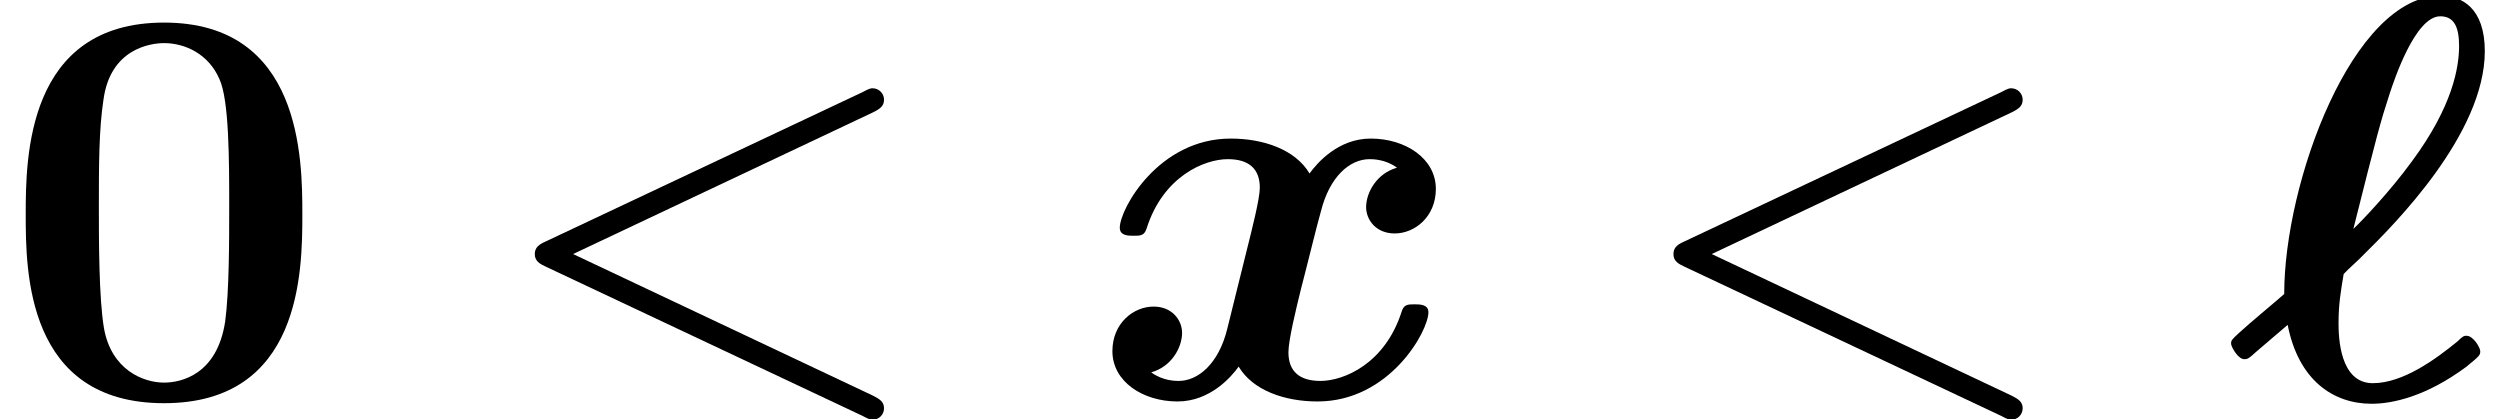
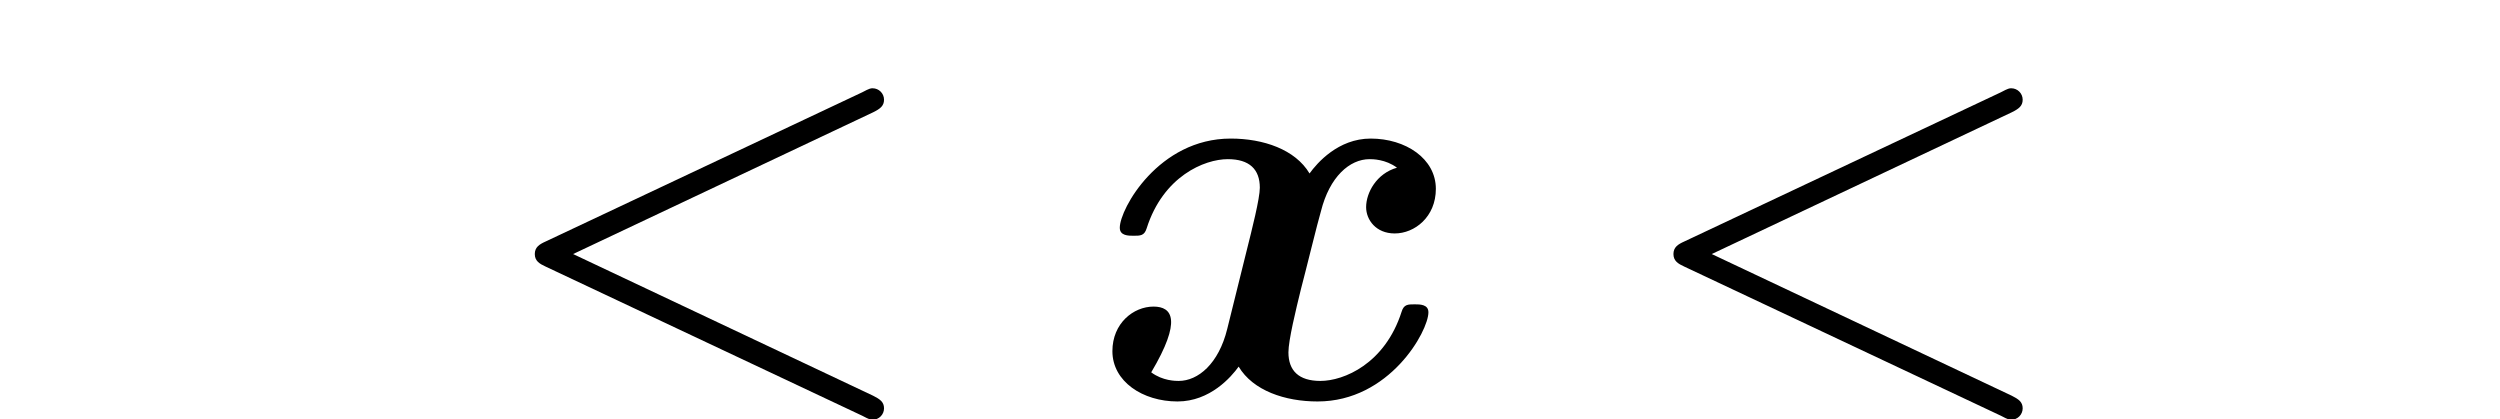
<svg xmlns="http://www.w3.org/2000/svg" xmlns:xlink="http://www.w3.org/1999/xlink" version="1.1" width="47.719pt" height="8.002pt" viewBox="70.735 61.166 47.719 8.002">
  <defs>
-     <path id="g0-96" d="M1.113-1.375C1.32-.316 1.985 .131 2.716 .131C3.12 .131 3.764-.011 4.527-.578C4.778-.785 4.789-.796 4.789-.873C4.789-.938 4.658-1.167 4.527-1.167C4.484-1.167 4.462-1.167 4.353-1.058C3.938-.72 3.316-.262 2.738-.262C2.105-.262 2.084-1.145 2.084-1.407C2.084-1.767 2.127-2.018 2.182-2.345C2.258-2.433 2.487-2.629 2.564-2.716C3.142-3.284 4.876-5.018 4.876-6.6C4.876-7.429 4.429-7.658 4.036-7.658C2.356-7.658 1.047-4.102 1.047-1.964C.862-1.8 .371-1.396 .185-1.222C.044-1.091 .033-1.08 .033-1.015C.033-.96 .164-.72 .284-.72C.338-.72 .36-.72 .513-.862L1.113-1.375ZM2.367-3.207C2.825-5.029 2.88-5.236 3.065-5.804C3.142-6.033 3.545-7.265 4.025-7.265C4.298-7.265 4.385-7.047 4.385-6.698C4.385-6.295 4.265-5.553 3.491-4.505C3.065-3.916 2.498-3.327 2.367-3.207Z" />
-     <path id="g0-120" d="M5.847-4.375C5.455-4.265 5.258-3.895 5.258-3.622C5.258-3.382 5.444-3.12 5.804-3.12C6.185-3.12 6.589-3.436 6.589-3.971C6.589-4.549 6.011-4.931 5.345-4.931C4.724-4.931 4.32-4.462 4.178-4.265C3.905-4.724 3.295-4.931 2.673-4.931C1.298-4.931 .556-3.589 .556-3.229C.556-3.076 .72-3.076 .818-3.076C.949-3.076 1.025-3.076 1.069-3.218C1.385-4.211 2.171-4.538 2.618-4.538C3.033-4.538 3.229-4.342 3.229-3.993C3.229-3.785 3.076-3.185 2.978-2.793L2.607-1.298C2.444-.633 2.051-.305 1.68-.305C1.625-.305 1.375-.305 1.156-.469C1.549-.578 1.745-.949 1.745-1.222C1.745-1.462 1.56-1.724 1.2-1.724C.818-1.724 .415-1.407 .415-.873C.415-.295 .993 .087 1.658 .087C2.28 .087 2.684-.382 2.825-.578C3.098-.12 3.709 .087 4.331 .087C5.705 .087 6.447-1.255 6.447-1.615C6.447-1.767 6.284-1.767 6.185-1.767C6.055-1.767 5.978-1.767 5.935-1.625C5.618-.633 4.833-.305 4.385-.305C3.971-.305 3.775-.502 3.775-.851C3.775-1.08 3.916-1.658 4.015-2.062C4.091-2.345 4.342-3.371 4.396-3.545C4.56-4.2 4.942-4.538 5.324-4.538C5.378-4.538 5.629-4.538 5.847-4.375Z" />
-     <path id="g1-48" d="M5.771-3.48C5.771-4.538 5.76-7.145 3.131-7.145S.491-4.549 .491-3.48C.491-2.4 .502 .12 3.131 .12C5.749 .12 5.771-2.389 5.771-3.48ZM3.131-.273C2.738-.273 2.127-.513 1.985-1.309C1.887-1.876 1.887-3.011 1.887-3.611C1.887-4.396 1.887-5.105 1.975-5.673C2.105-6.644 2.869-6.753 3.131-6.753C3.535-6.753 3.982-6.545 4.189-6.065C4.375-5.662 4.375-4.505 4.375-3.611C4.375-3 4.375-2.007 4.298-1.44C4.145-.425 3.458-.273 3.131-.273Z" />
+     <path id="g0-120" d="M5.847-4.375C5.455-4.265 5.258-3.895 5.258-3.622C5.258-3.382 5.444-3.12 5.804-3.12C6.185-3.12 6.589-3.436 6.589-3.971C6.589-4.549 6.011-4.931 5.345-4.931C4.724-4.931 4.32-4.462 4.178-4.265C3.905-4.724 3.295-4.931 2.673-4.931C1.298-4.931 .556-3.589 .556-3.229C.556-3.076 .72-3.076 .818-3.076C.949-3.076 1.025-3.076 1.069-3.218C1.385-4.211 2.171-4.538 2.618-4.538C3.033-4.538 3.229-4.342 3.229-3.993C3.229-3.785 3.076-3.185 2.978-2.793L2.607-1.298C2.444-.633 2.051-.305 1.68-.305C1.625-.305 1.375-.305 1.156-.469C1.745-1.462 1.56-1.724 1.2-1.724C.818-1.724 .415-1.407 .415-.873C.415-.295 .993 .087 1.658 .087C2.28 .087 2.684-.382 2.825-.578C3.098-.12 3.709 .087 4.331 .087C5.705 .087 6.447-1.255 6.447-1.615C6.447-1.767 6.284-1.767 6.185-1.767C6.055-1.767 5.978-1.767 5.935-1.625C5.618-.633 4.833-.305 4.385-.305C3.971-.305 3.775-.502 3.775-.851C3.775-1.08 3.916-1.658 4.015-2.062C4.091-2.345 4.342-3.371 4.396-3.545C4.56-4.2 4.942-4.538 5.324-4.538C5.378-4.538 5.629-4.538 5.847-4.375Z" />
    <path id="g2-60" d="M7.364-5.433C7.495-5.498 7.571-5.553 7.571-5.673S7.473-5.891 7.353-5.891C7.32-5.891 7.298-5.891 7.156-5.815L1.113-2.967C.993-2.913 .905-2.858 .905-2.727S.993-2.542 1.113-2.487L7.156 .36C7.298 .436 7.32 .436 7.353 .436C7.473 .436 7.571 .338 7.571 .218S7.495 .044 7.364-.022L1.636-2.727L7.364-5.433Z" />
  </defs>
  <g id="page1">
    <use x="70.735" y="68.742" xlink:href="#g1-48" />
    <use x="80.038" y="68.742" xlink:href="#g2-60" />
    <use x="91.553" y="68.742" xlink:href="#g0-120" />
    <use x="101.772" y="68.742" xlink:href="#g2-60" />
    <use x="113.288" y="68.742" xlink:href="#g0-96" />
  </g>
</svg>